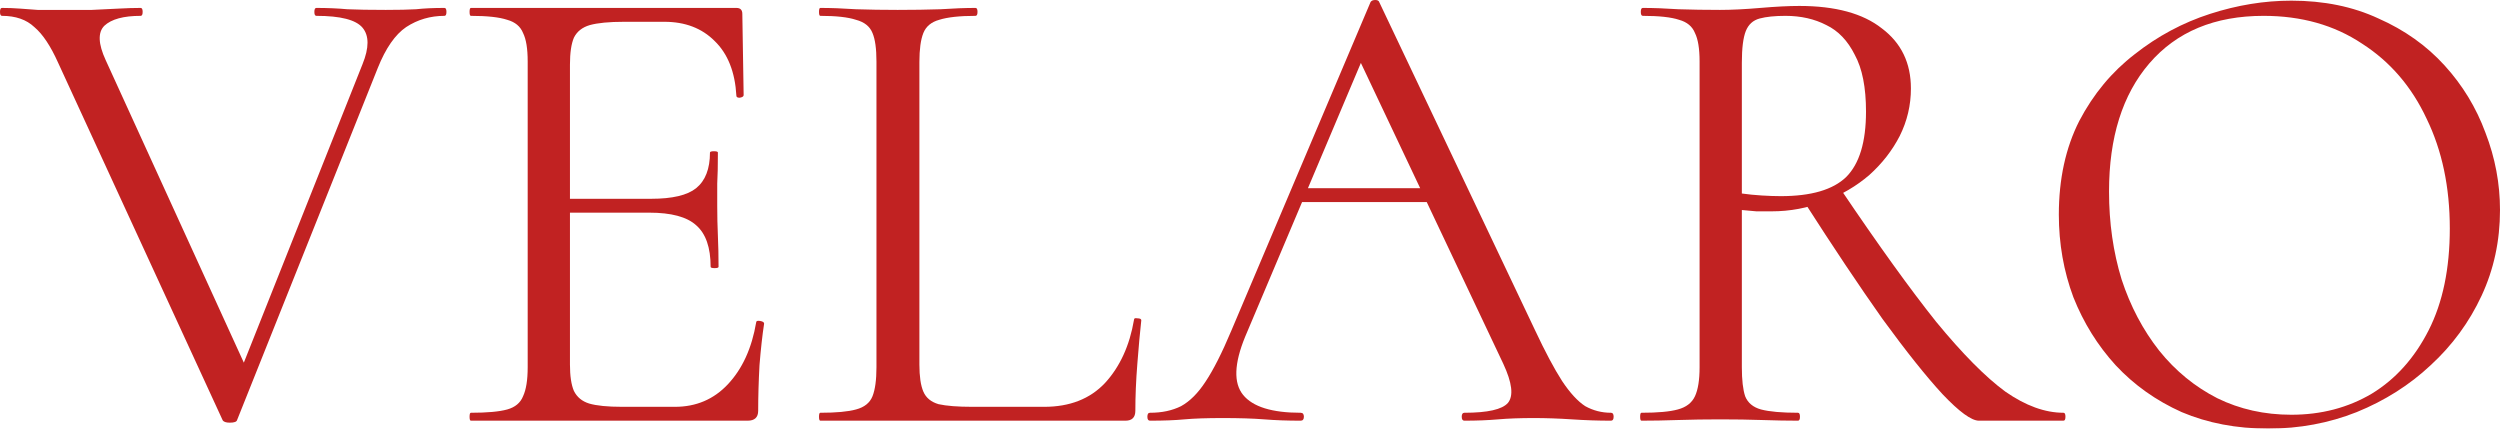
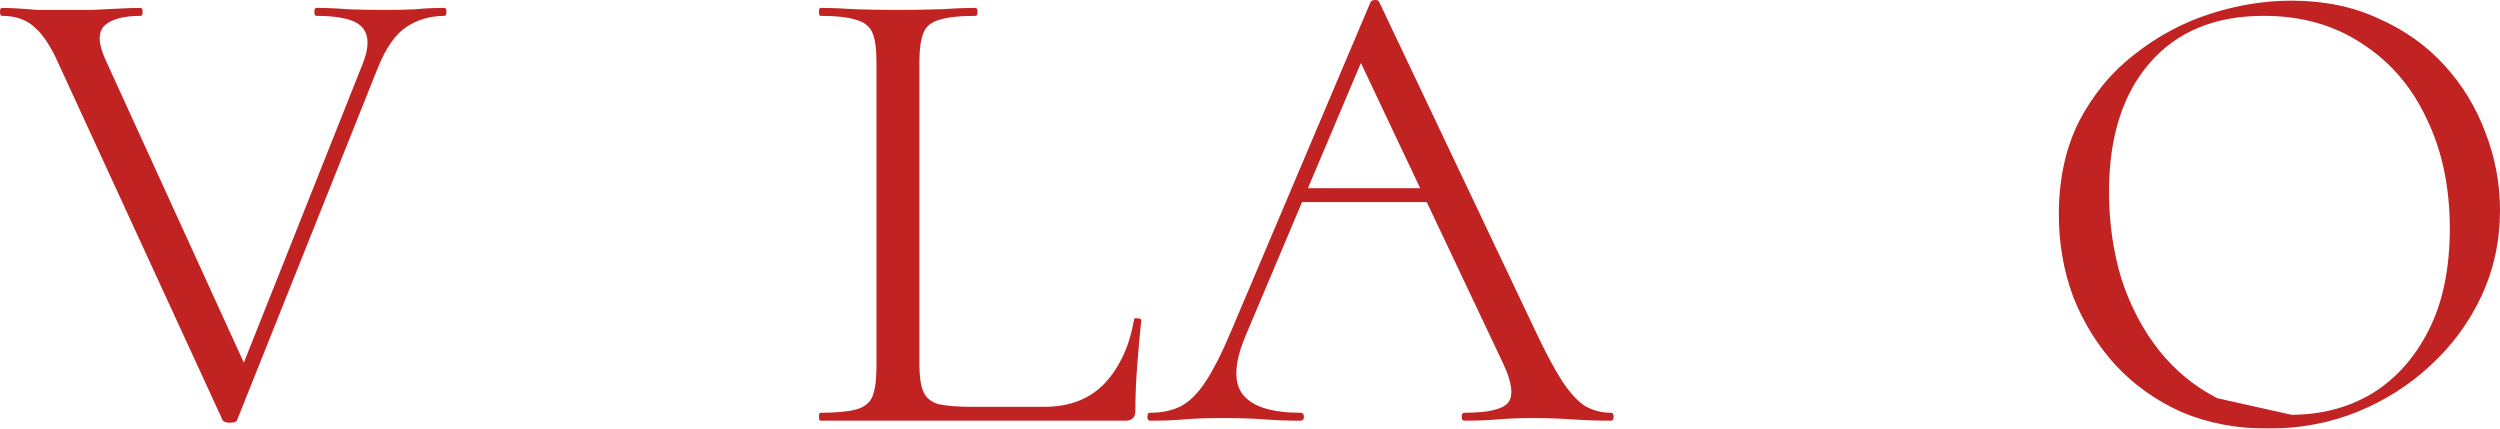
<svg xmlns="http://www.w3.org/2000/svg" viewBox="0 0 802.516 137.588" fill="none">
  <g filter="url(#filter0_n_1329_1070)">
    <path d="M142.676 2.544C143.1 2.544 143.312 2.968 143.312 3.816C143.312 4.664 143.1 5.088 142.676 5.088C138.153 5.088 134.055 6.289 130.38 8.692C126.847 11.095 123.808 15.476 121.264 21.836L76.108 134.832C75.967 135.397 75.189 135.68 73.776 135.68C72.504 135.68 71.727 135.397 71.444 134.832L18.656 20.14C16.253 14.769 13.709 10.953 11.024 8.692C8.48 6.289 5.017 5.088 0.636 5.088C0.212 5.088 0 4.664 0 3.816C0 2.968 0.212 2.544 0.636 2.544C2.615 2.544 4.523 2.615 6.36 2.756C8.197 2.897 10.105 3.039 12.084 3.18C14.063 3.18 16.112 3.18 18.232 3.18C22.472 3.18 26.217 3.18 29.468 3.18C32.719 3.039 35.616 2.897 38.16 2.756C40.704 2.615 43.036 2.544 45.156 2.544C45.58 2.544 45.792 2.968 45.792 3.816C45.792 4.664 45.58 5.088 45.156 5.088C39.644 5.088 35.757 6.148 33.496 8.268C31.376 10.388 31.517 14.063 33.92 19.292L79.712 119.568L73.14 129.32L116.388 20.564C118.508 15.335 118.508 11.448 116.388 8.904C114.268 6.36 109.321 5.088 101.548 5.088C101.124 5.088 100.912 4.664 100.912 3.816C100.912 2.968 101.124 2.544 101.548 2.544C105.081 2.544 108.403 2.685 111.512 2.968C114.621 3.109 118.72 3.18 123.808 3.18C127.907 3.18 131.157 3.109 133.56 2.968C136.104 2.685 139.143 2.544 142.676 2.544Z" fill="#C12222" />
-     <path d="M239.987 135.044H151.159C150.877 135.044 150.735 134.62 150.735 133.772C150.735 132.924 150.877 132.5 151.159 132.5C156.389 132.5 160.275 132.147 162.819 131.44C165.363 130.733 167.059 129.32 167.907 127.2C168.897 125.08 169.391 121.971 169.391 117.872V19.716C169.391 15.617 168.897 12.579 167.907 10.6C167.059 8.48 165.363 7.067 162.819 6.36C160.275 5.512 156.389 5.088 151.159 5.088C150.877 5.088 150.735 4.664 150.735 3.816C150.735 2.968 150.877 2.544 151.159 2.544H236.383C237.655 2.544 238.291 3.18 238.291 4.452L238.715 30.528C238.715 30.952 238.291 31.235 237.443 31.376C236.737 31.376 236.383 31.164 236.383 30.74C235.959 23.108 233.627 17.243 229.387 13.144C225.289 9.045 219.918 6.996 213.275 6.996H200.343C195.538 6.996 191.863 7.349 189.319 8.056C186.917 8.763 185.221 10.105 184.231 12.084C183.383 14.063 182.959 16.96 182.959 20.776V117.024C182.959 120.699 183.383 123.525 184.231 125.504C185.221 127.483 186.846 128.825 189.107 129.532C191.51 130.239 195.043 130.592 199.707 130.592H216.667C223.451 130.592 229.105 128.189 233.627 123.384C238.291 118.437 241.33 111.795 242.743 103.456C242.743 103.032 243.167 102.891 244.015 103.032C244.863 103.173 245.287 103.456 245.287 103.88C244.722 107.555 244.227 112.007 243.803 117.236C243.521 122.465 243.379 127.341 243.379 131.864C243.379 133.984 242.249 135.044 239.987 135.044ZM228.115 85.648C228.115 79.429 226.561 74.977 223.451 72.292C220.483 69.607 215.466 68.264 208.399 68.264H176.599V63.812H209.035C215.819 63.812 220.625 62.681 223.451 60.42C226.419 58.017 227.903 54.201 227.903 48.972C227.903 48.689 228.327 48.548 229.175 48.548C230.023 48.548 230.447 48.689 230.447 48.972C230.447 53.212 230.377 56.533 230.235 58.936C230.235 61.197 230.235 63.6 230.235 66.144C230.235 69.395 230.306 72.575 230.447 75.684C230.589 78.793 230.659 82.115 230.659 85.648C230.659 85.931 230.235 86.072 229.387 86.072C228.539 86.072 228.115 85.931 228.115 85.648Z" fill="#C12222" />
    <path d="M295.131 19.928V117.024C295.131 120.84 295.554 123.737 296.403 125.716C297.251 127.695 298.875 129.037 301.28 129.744C303.821 130.309 307.428 130.592 312.091 130.592H335.2C343.395 130.592 349.898 128.048 354.701 122.96C359.508 117.731 362.617 110.947 364.031 102.608C364.031 102.184 364.384 102.043 365.091 102.184C365.938 102.184 366.363 102.396 366.363 102.82C365.938 106.636 365.513 111.3 365.091 116.812C364.666 122.183 364.454 127.2 364.454 131.864C364.454 133.984 363.394 135.044 361.274 135.044H263.331C263.048 135.044 262.906 134.62 262.906 133.772C262.906 132.924 263.048 132.5 263.331 132.5C268.419 132.5 272.235 132.147 274.78 131.44C277.464 130.733 279.231 129.32 280.078 127.2C280.925 125.08 281.35 121.971 281.35 117.872V19.716C281.35 15.617 280.925 12.579 280.078 10.6C279.231 8.48 277.464 7.067 274.78 6.36C272.235 5.512 268.419 5.088 263.331 5.088C263.048 5.088 262.906 4.664 262.906 3.816C262.906 2.968 263.048 2.544 263.331 2.544C266.722 2.544 270.538 2.685 274.78 2.968C279.019 3.109 283.47 3.18 288.133 3.18C293.082 3.18 297.676 3.109 301.914 2.968C306.156 2.685 309.899 2.544 313.151 2.544C313.573 2.544 313.786 2.968 313.786 3.816C313.786 4.664 313.573 5.088 313.151 5.088C308.063 5.088 304.176 5.512 301.489 6.36C298.948 7.067 297.251 8.48 296.403 10.6C295.554 12.72 295.131 15.829 295.131 19.928Z" fill="#C12222" />
    <path d="M414.107 64.872L417.286 60.42H460.958L462.442 64.872H414.107ZM517.136 132.5C517.704 132.5 517.986 132.924 517.986 133.772C517.986 134.62 517.704 135.044 517.136 135.044C513.038 135.044 508.869 134.903 504.63 134.62C500.389 134.337 496.29 134.196 492.334 134.196C487.952 134.196 484.136 134.337 480.885 134.62C477.636 134.903 474.032 135.044 470.073 135.044C469.508 135.044 469.225 134.62 469.225 133.772C469.225 132.924 469.508 132.5 470.073 132.5C477.563 132.5 482.229 131.44 484.066 129.32C485.903 127.059 485.408 122.889 482.582 116.812L435.518 17.384L440.819 10.812L399.691 108.12C396.157 116.741 395.944 122.96 399.053 126.776C402.163 130.592 408.311 132.5 417.498 132.5C418.205 132.5 418.558 132.924 418.558 133.772C418.558 134.62 418.205 135.044 417.498 135.044C413.257 135.044 409.37 134.903 405.836 134.62C402.305 134.337 397.851 134.196 392.48 134.196C387.394 134.196 383.296 134.337 380.186 134.62C377.217 134.903 373.543 135.044 369.162 135.044C368.597 135.044 368.312 134.62 368.312 133.772C368.312 132.924 368.597 132.5 369.162 132.5C372.979 132.5 376.3 131.793 379.127 130.38C381.953 128.825 384.568 126.211 386.969 122.536C389.514 118.72 392.27 113.279 395.237 106.212L439.969 0.636C440.251 0.212 440.746 0 441.454 0C442.161 0 442.583 0.212 442.726 0.636L492.759 106C496.008 112.925 498.907 118.367 501.449 122.324C503.993 126.14 506.467 128.825 508.869 130.38C511.413 131.793 514.17 132.5 517.136 132.5Z" fill="#C12222" />
-     <path d="M635.252 135.044C632.85 135.044 628.964 132.217 623.593 126.564C618.364 120.911 611.934 112.855 604.301 102.396C596.811 91.796 588.401 79.217 579.073 64.66L590.945 60.844C602.959 78.652 613.133 92.785 621.473 103.244C629.954 113.561 637.374 121.052 643.732 125.716C650.235 130.239 656.453 132.5 662.389 132.5C662.814 132.5 663.024 132.924 663.024 133.772C663.024 134.62 662.814 135.044 662.389 135.044C655.324 135.044 649.528 135.044 645.004 135.044C640.623 135.044 637.374 135.044 635.252 135.044ZM577.589 1.908C589.178 1.908 598.013 4.311 604.089 9.116C610.307 13.78 613.416 20.211 613.416 28.408C613.416 33.779 612.216 38.867 609.812 43.672C607.41 48.336 604.159 52.505 600.062 56.18C595.963 59.713 591.157 62.54 585.644 64.66C580.276 66.78 574.622 67.84 568.684 67.84C567.272 67.84 565.647 67.84 563.808 67.84C562.113 67.699 560.559 67.557 559.144 67.416V117.872C559.144 121.971 559.499 125.08 560.204 127.2C561.054 129.32 562.748 130.733 565.292 131.44C567.979 132.147 571.935 132.5 577.164 132.5C577.589 132.5 577.801 132.924 577.801 133.772C577.801 134.62 577.589 135.044 577.164 135.044C573.772 135.044 569.956 134.973 565.717 134.832C561.618 134.691 557.095 134.62 552.149 134.62C547.485 134.62 542.961 134.691 538.58 134.832C534.341 134.973 530.455 135.044 526.921 135.044C526.639 135.044 526.496 134.62 526.496 133.772C526.496 132.924 526.639 132.5 526.921 132.5C532.15 132.5 536.036 132.147 538.58 131.44C541.267 130.733 543.104 129.32 544.094 127.2C545.083 125.08 545.578 121.971 545.578 117.872V19.716C545.578 15.617 545.083 12.579 544.094 10.6C543.244 8.48 541.549 7.067 539.005 6.36C536.461 5.512 532.574 5.088 527.346 5.088C526.921 5.088 526.709 4.664 526.709 3.816C526.709 2.968 526.921 2.544 527.346 2.544C530.737 2.544 534.554 2.685 538.793 2.968C543.034 3.109 547.485 3.18 552.149 3.18C555.823 3.18 560.134 2.968 565.08 2.544C570.029 2.12 574.197 1.908 577.589 1.908ZM599 35.828C599 28.055 597.8 21.977 595.396 17.596C593.137 13.073 590.098 9.893 586.281 8.056C582.465 6.077 578.084 5.088 573.138 5.088C569.746 5.088 566.989 5.371 564.87 5.936C562.748 6.501 561.266 7.844 560.416 9.964C559.569 12.084 559.144 15.476 559.144 20.14V62.116C561.124 62.399 563.243 62.611 565.505 62.752C567.767 62.893 569.816 62.964 571.653 62.964C581.405 62.964 588.401 60.915 592.642 56.816C596.881 52.576 599 45.58 599 35.828Z" fill="#C12222" />
-     <path d="M728.105 137.588C717.928 137.588 708.671 135.821 700.333 132.288C692.135 128.613 685.067 123.596 679.132 117.236C673.338 110.876 668.815 103.597 665.563 95.4C662.454 87.061 660.899 78.228 660.899 68.9C660.899 57.452 663.091 47.417 667.473 38.796C671.994 30.175 677.932 23.037 685.28 17.384C692.63 11.589 700.685 7.279 709.448 4.452C718.21 1.625 726.903 0.212 735.525 0.212C745.982 0.212 755.312 2.12 763.507 5.936C771.847 9.611 778.913 14.628 784.708 20.988C790.502 27.348 794.883 34.556 797.852 42.612C800.961 50.668 802.516 58.936 802.516 67.416C802.516 77.309 800.536 86.496 796.58 94.976C792.624 103.456 787.183 110.876 780.257 117.236C773.472 123.596 765.556 128.613 756.512 132.288C747.609 135.821 738.139 137.588 728.105 137.588ZM735.525 133.136C745.135 133.136 753.755 130.875 761.388 126.352C769.02 121.688 775.099 114.904 779.62 106C784.143 97.096 786.403 86.213 786.403 73.352C786.403 60.067 783.931 48.336 778.985 38.16C774.179 27.843 767.253 19.787 758.209 13.992C749.304 8.056 738.774 5.088 726.62 5.088C710.932 5.088 698.706 10.176 689.944 20.352C681.324 30.387 677.012 44.096 677.012 61.48C677.012 71.515 678.354 80.913 681.041 89.676C683.868 98.297 687.894 105.929 693.125 112.572C698.354 119.073 704.572 124.161 711.78 127.836C718.988 131.369 726.903 133.136 735.525 133.136Z" fill="#C12222" />
+     <path d="M728.105 137.588C717.928 137.588 708.671 135.821 700.333 132.288C692.135 128.613 685.067 123.596 679.132 117.236C673.338 110.876 668.815 103.597 665.563 95.4C662.454 87.061 660.899 78.228 660.899 68.9C660.899 57.452 663.091 47.417 667.473 38.796C671.994 30.175 677.932 23.037 685.28 17.384C692.63 11.589 700.685 7.279 709.448 4.452C718.21 1.625 726.903 0.212 735.525 0.212C745.982 0.212 755.312 2.12 763.507 5.936C771.847 9.611 778.913 14.628 784.708 20.988C790.502 27.348 794.883 34.556 797.852 42.612C800.961 50.668 802.516 58.936 802.516 67.416C802.516 77.309 800.536 86.496 796.58 94.976C792.624 103.456 787.183 110.876 780.257 117.236C773.472 123.596 765.556 128.613 756.512 132.288C747.609 135.821 738.139 137.588 728.105 137.588ZM735.525 133.136C745.135 133.136 753.755 130.875 761.388 126.352C769.02 121.688 775.099 114.904 779.62 106C784.143 97.096 786.403 86.213 786.403 73.352C786.403 60.067 783.931 48.336 778.985 38.16C774.179 27.843 767.253 19.787 758.209 13.992C749.304 8.056 738.774 5.088 726.62 5.088C710.932 5.088 698.706 10.176 689.944 20.352C681.324 30.387 677.012 44.096 677.012 61.48C677.012 71.515 678.354 80.913 681.041 89.676C683.868 98.297 687.894 105.929 693.125 112.572C698.354 119.073 704.572 124.161 711.78 127.836Z" fill="#C12222" />
  </g>
  <defs>
    <filter id="filter0_n_1329_1070" x="0" y="0" width="802.516" height="137.588" filterUnits="userSpaceOnUse" color-interpolation-filters="sRGB">
      <feFlood flood-opacity="0" result="BackgroundImageFix" />
      <feBlend mode="normal" in="SourceGraphic" in2="BackgroundImageFix" result="shape" />
      <feTurbulence type="fractalNoise" baseFrequency="2 2" stitchTiles="stitch" numOctaves="3" result="noise" seed="9025" />
      <feColorMatrix in="noise" type="luminanceToAlpha" result="alphaNoise" />
      <feComponentTransfer in="alphaNoise" result="coloredNoise1">
        <feFuncA type="discrete" />
      </feComponentTransfer>
      <feComposite operator="in" in2="shape" in="coloredNoise1" result="noise1Clipped" />
      <feFlood flood-color="rgba(0, 0, 0, 0.09)" result="color1Flood" />
      <feComposite operator="in" in2="noise1Clipped" in="color1Flood" result="color1" />
      <feMerge result="effect1_noise_1329_1070">
        <feMergeNode in="shape" />
        <feMergeNode in="color1" />
      </feMerge>
    </filter>
  </defs>
</svg>